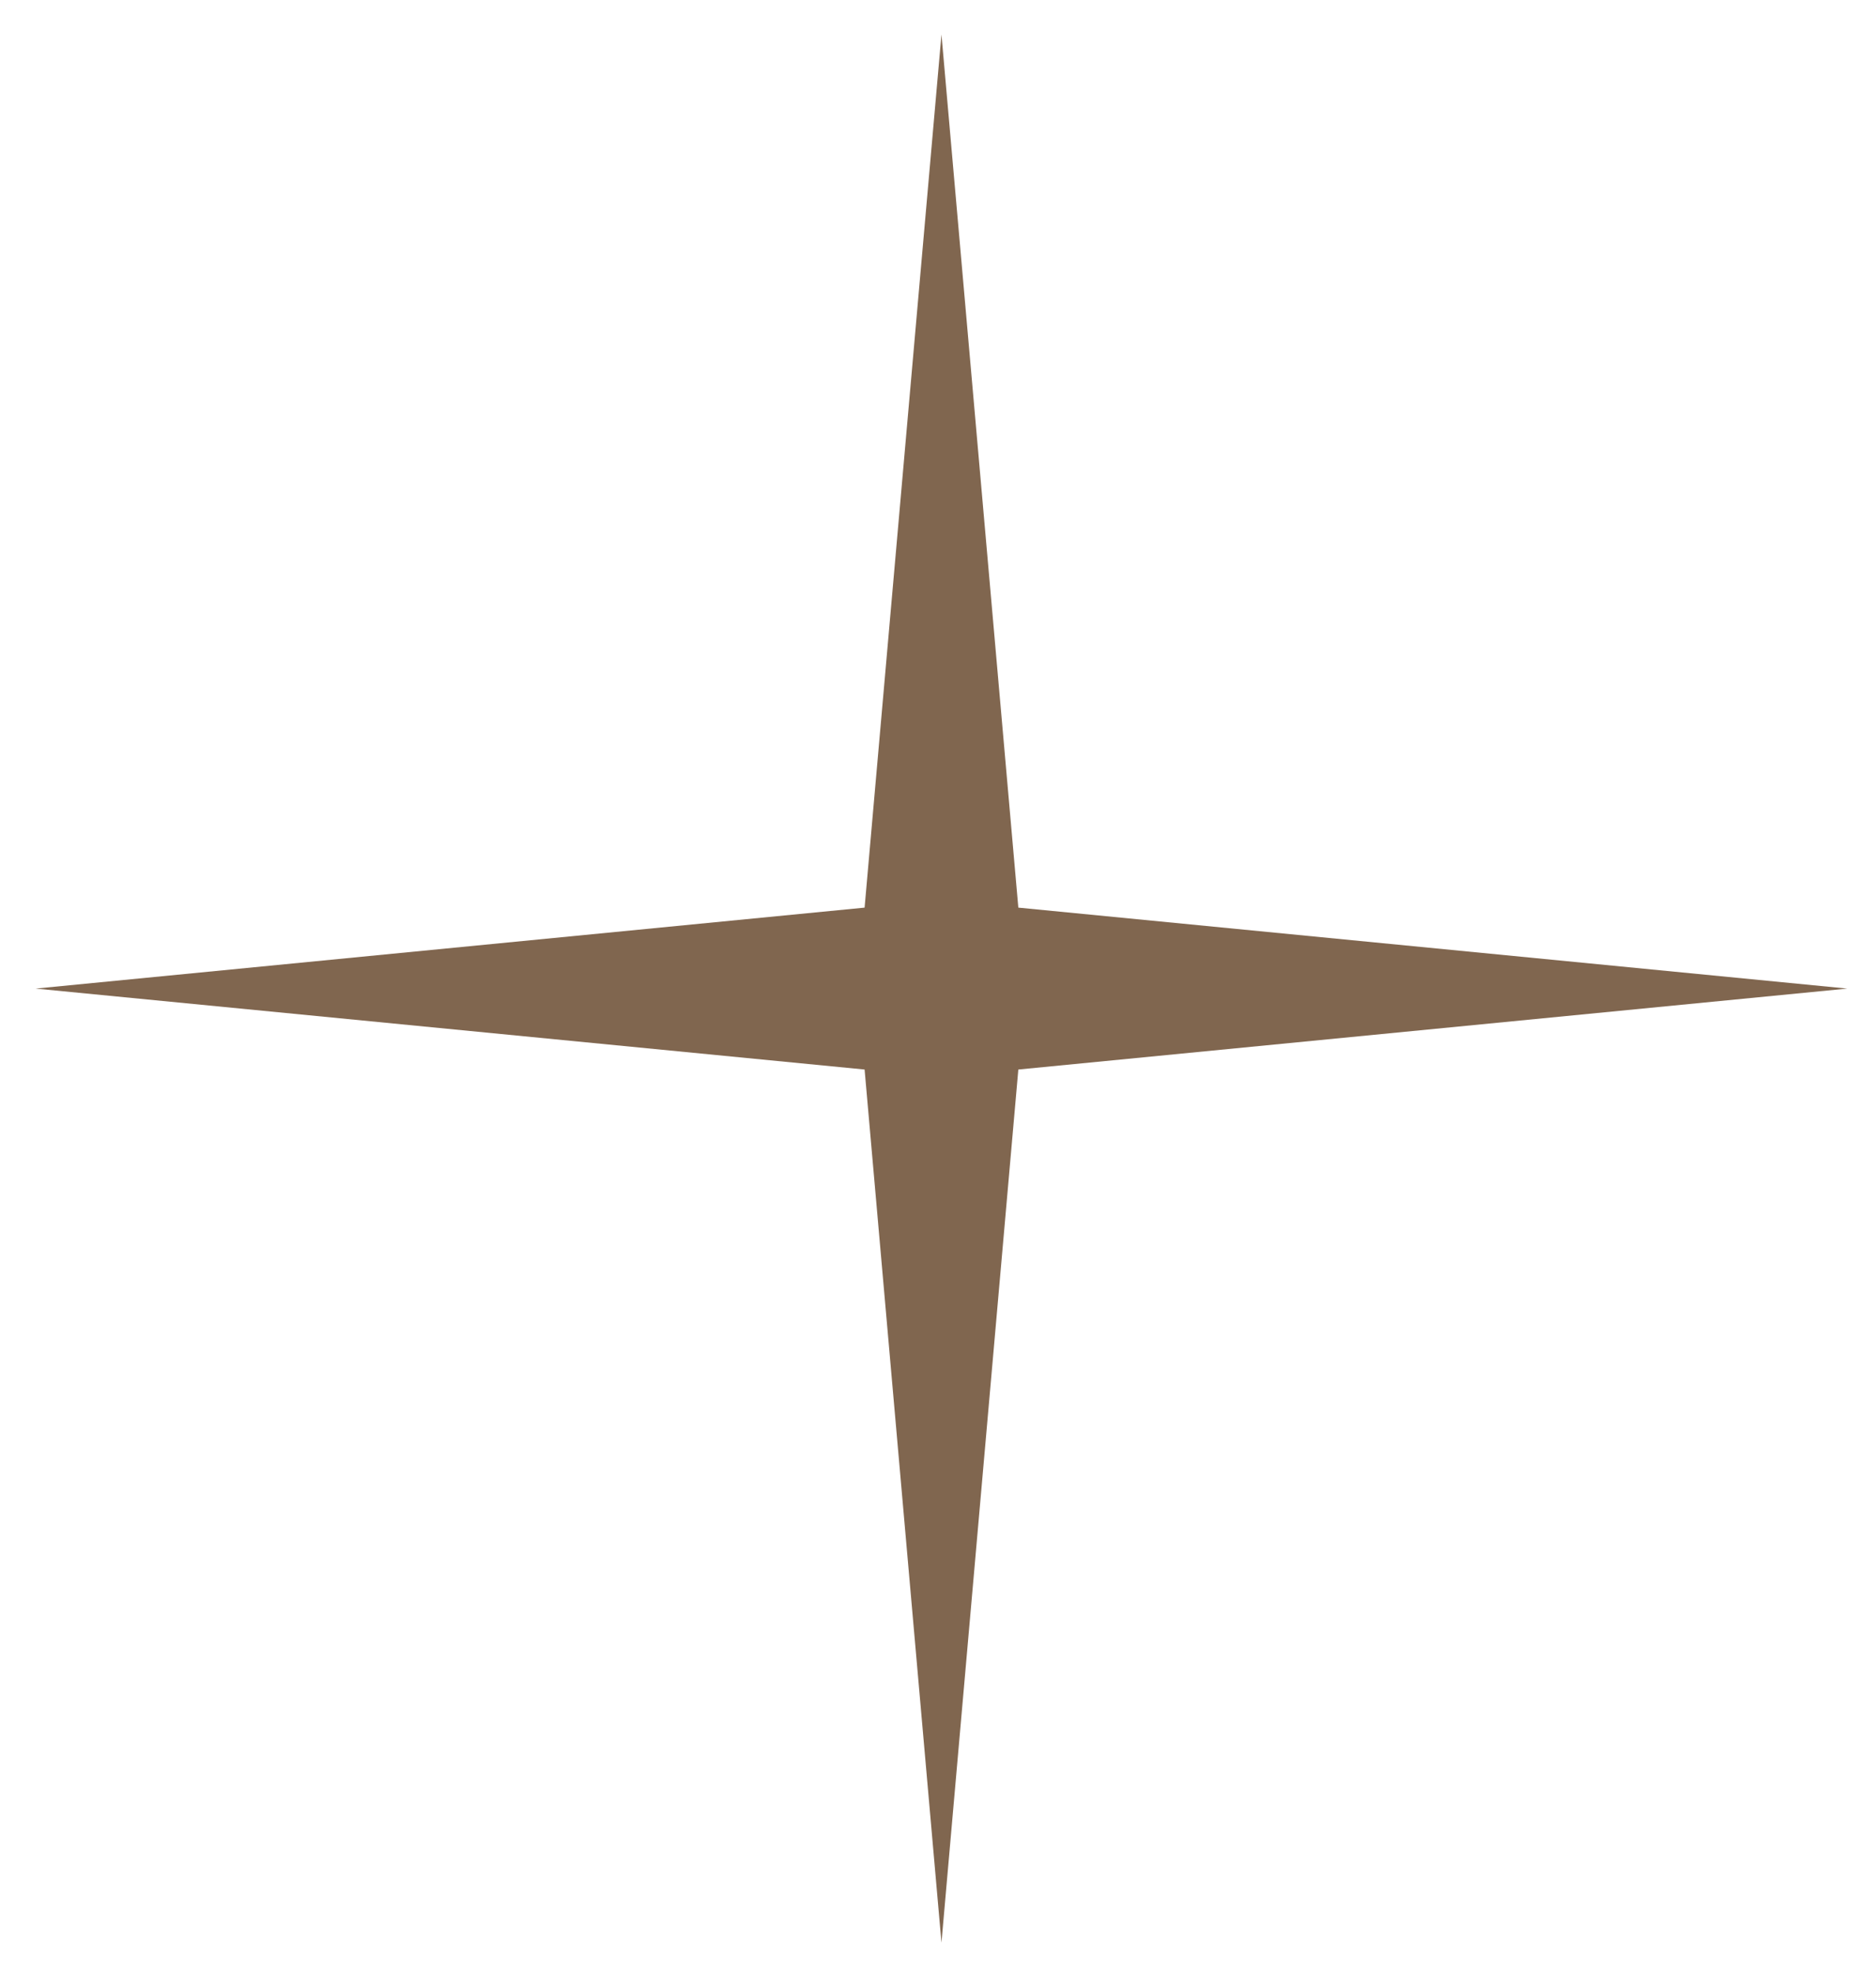
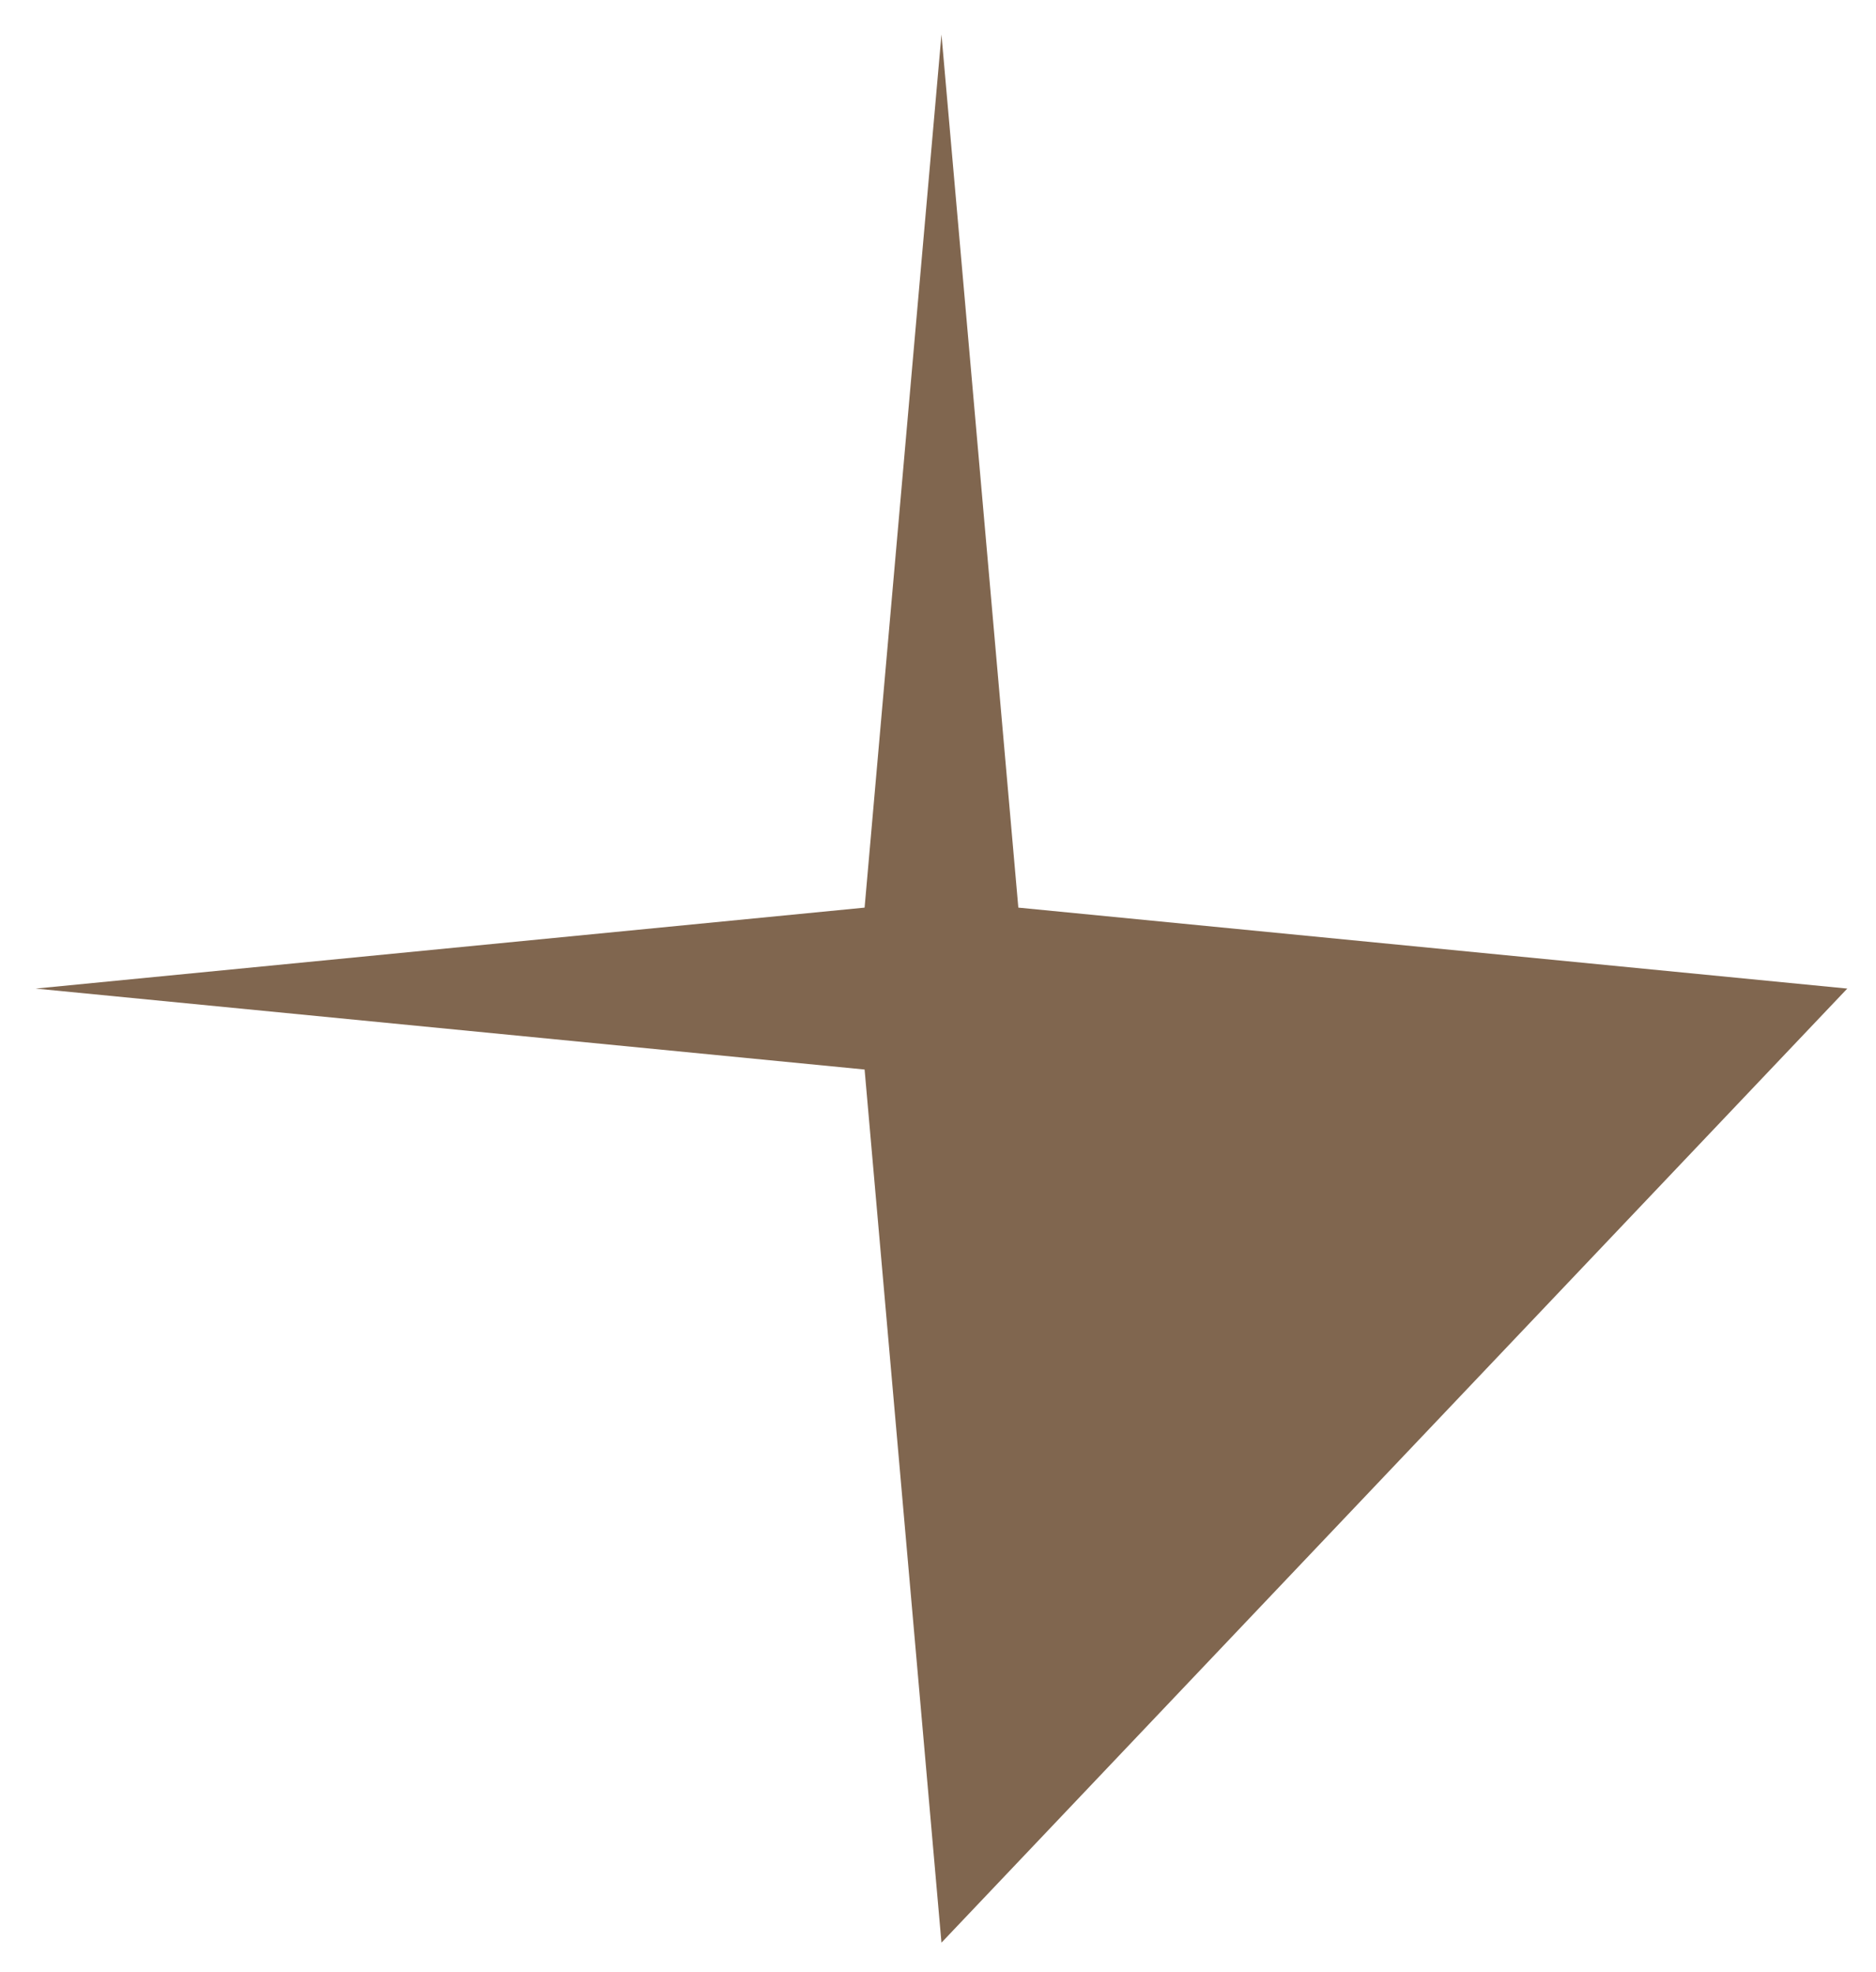
<svg xmlns="http://www.w3.org/2000/svg" width="39" height="41" viewBox="0 0 39 41" fill="none">
-   <path d="M19.572 0.717L21.17 18.869L38.403 20.552L21.17 22.235L19.572 40.387L17.974 22.235L0.741 20.552L17.974 18.869L19.572 0.717Z" fill="#80664F" />
+   <path d="M19.572 0.717L21.17 18.869L38.403 20.552L19.572 40.387L17.974 22.235L0.741 20.552L17.974 18.869L19.572 0.717Z" fill="#80664F" />
</svg>